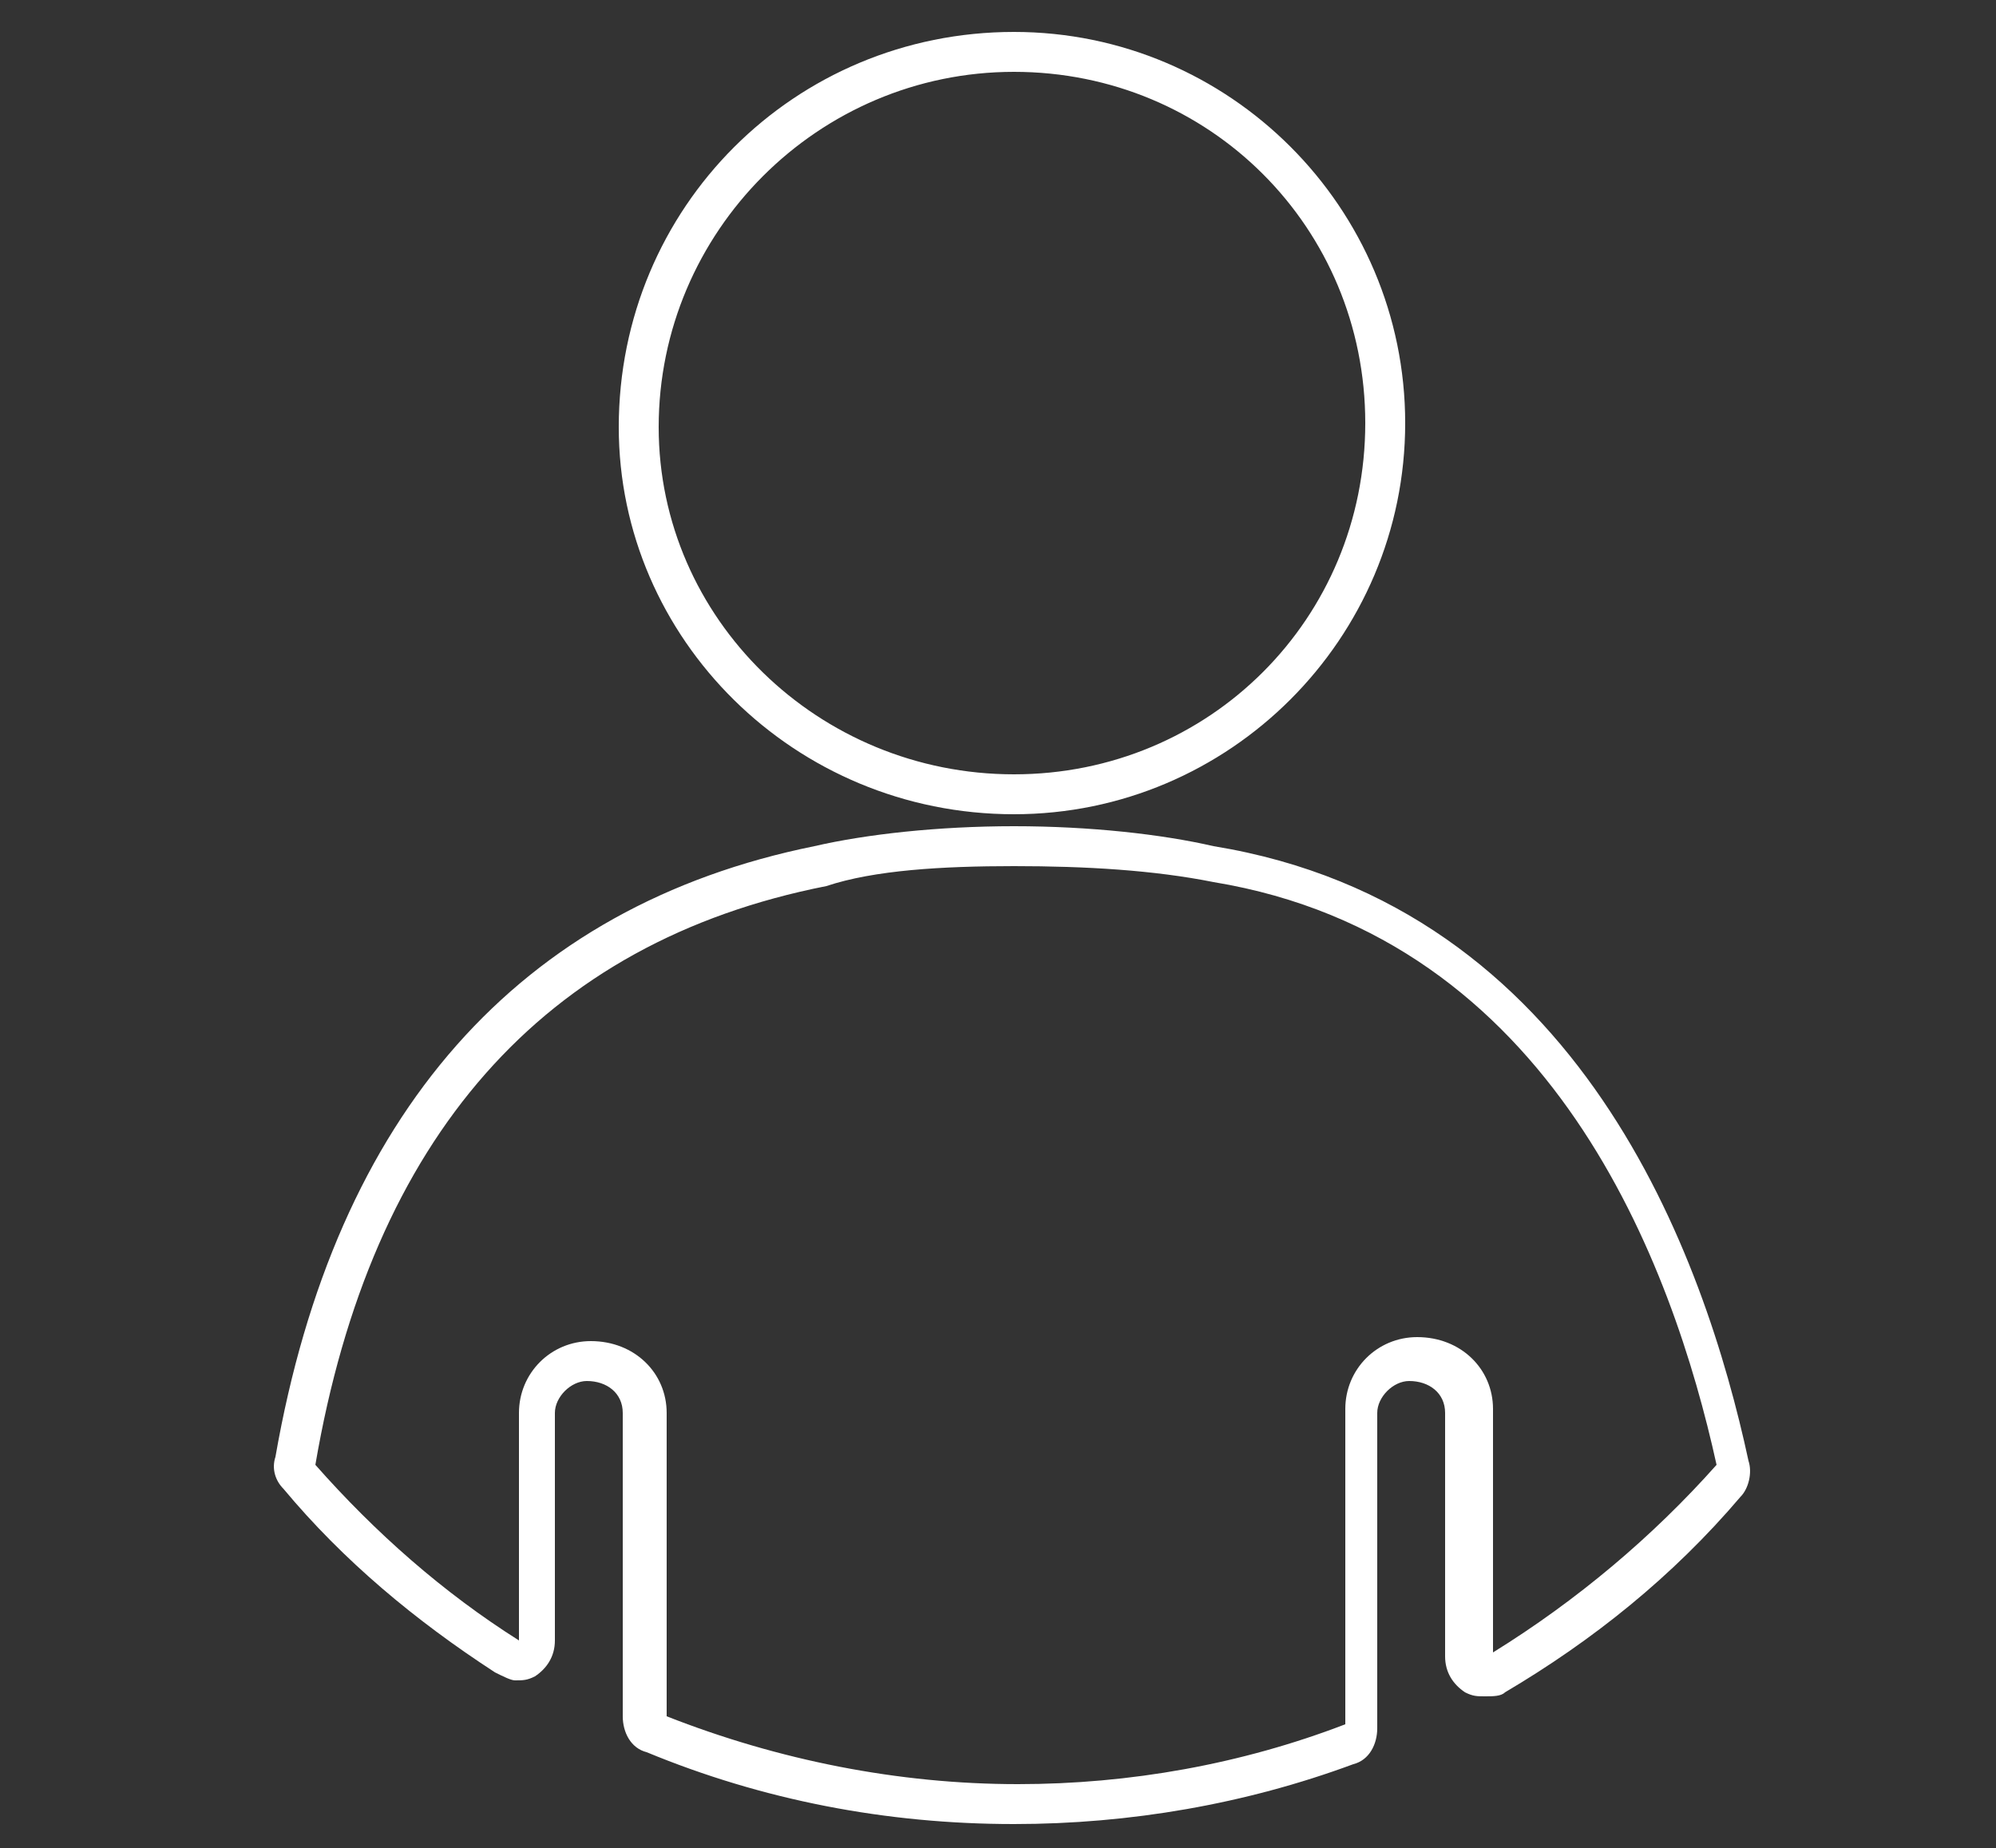
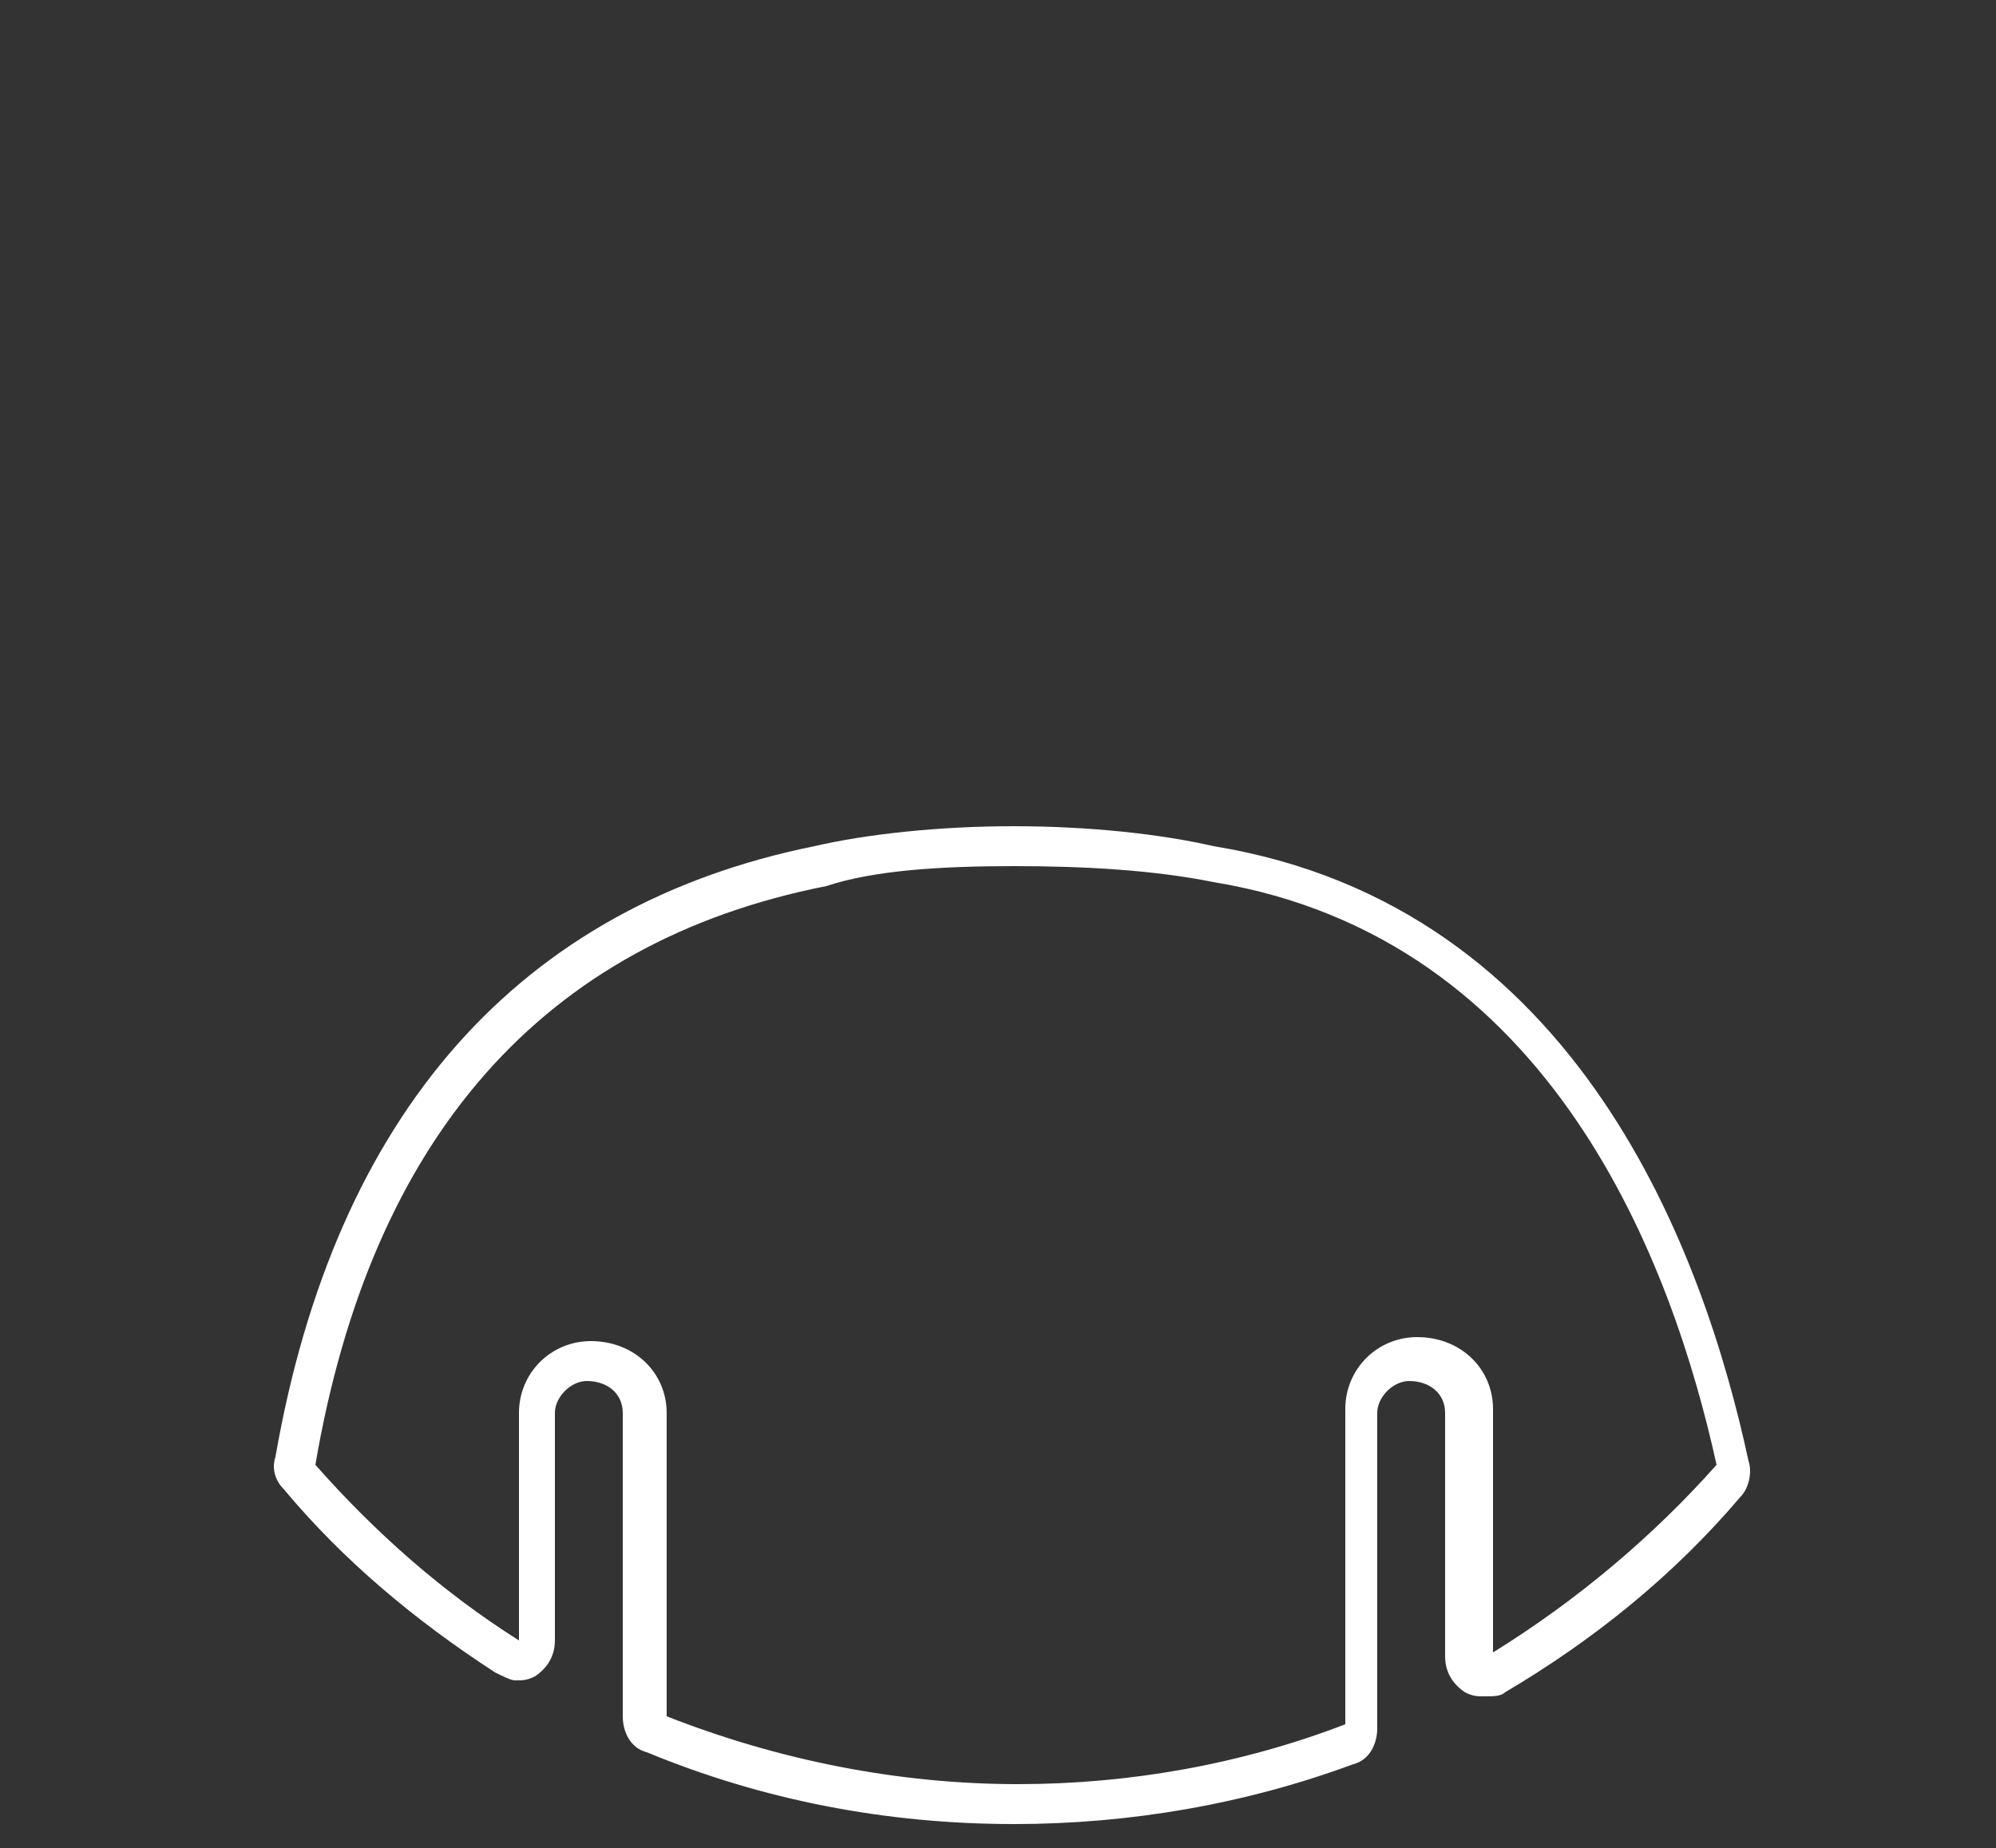
<svg xmlns="http://www.w3.org/2000/svg" version="1.1" id="Layer_1" x="0px" y="0px" viewBox="0 0 50 46.3" style="enable-background:new 0 0 50 46.3;" xml:space="preserve">
  <rect x="0" y="0" width="50" height="46.3" fill="#333333" stroke="none" />
  <style type="text/css">
	.new-customer0{fill:#FFFFFF;}
</style>
  <g>
    <g>
      <path class="new-customer0" d="M25.4,21.7c1.8,0,3.5,0.1,5,0.4c8.5,1.4,11.5,9.6,12.6,14.6c-1.6,1.8-3.5,3.4-5.6,4.7v-6.1    c0-1-0.8-1.8-1.9-1.8c-1,0-1.8,0.8-1.8,1.8v7.9c-2.6,1-5.4,1.5-8.2,1.5c-3,0-6-0.6-8.8-1.7v-7.6c0-1-0.8-1.8-1.9-1.8    c-1,0-1.8,0.8-1.8,1.8v5.7c-1.9-1.2-3.6-2.7-5.1-4.4c1.4-8.2,5.7-13.1,12.8-14.5C21.9,21.8,23.6,21.7,25.4,21.7 M25.4,20.7v1V20.7    c-1.9,0-3.7,0.2-5,0.5c-7.4,1.5-12,6.7-13.5,15.3c-0.1,0.3,0,0.6,0.2,0.8c1.5,1.8,3.3,3.3,5.3,4.6c0.2,0.1,0.4,0.2,0.5,0.2    c0.2,0,0.3,0,0.5-0.1c0.3-0.2,0.5-0.5,0.5-0.9v-5.7c0-0.4,0.4-0.8,0.8-0.8c0.5,0,0.9,0.3,0.9,0.8V43c0,0.4,0.2,0.8,0.6,0.9    c2.9,1.2,6,1.8,9.2,1.8c2.9,0,5.8-0.5,8.5-1.5c0.4-0.1,0.6-0.5,0.6-0.9v-7.9c0-0.4,0.4-0.8,0.8-0.8c0.5,0,0.9,0.3,0.9,0.8v6.1    c0,0.4,0.2,0.7,0.5,0.9c0.2,0.1,0.3,0.1,0.5,0.1s0.4,0,0.5-0.1c2.2-1.3,4.2-2.9,5.9-4.9c0.2-0.2,0.3-0.6,0.2-0.9    c-1.1-5.1-4.2-13.9-13.4-15.4C29.1,20.9,27.3,20.7,25.4,20.7L25.4,20.7z" />
    </g>
  </g>
  <g>
-     <path class="new-customer0" d="M25.4,20.4c-5.5,0-9.9-4.4-9.9-9.7c0-5.5,4.4-9.9,9.9-9.9c5.4,0,9.8,4.4,9.8,9.8S30.8,20.4,25.4,20.4z    M25.4,1.8c-4.9,0-8.9,4-8.9,8.9c0,4.8,4,8.7,8.9,8.7c4.9,0,8.8-3.9,8.8-8.8C34.2,5.7,30.3,1.8,25.4,1.8z" />
-   </g>
+     </g>
</svg>